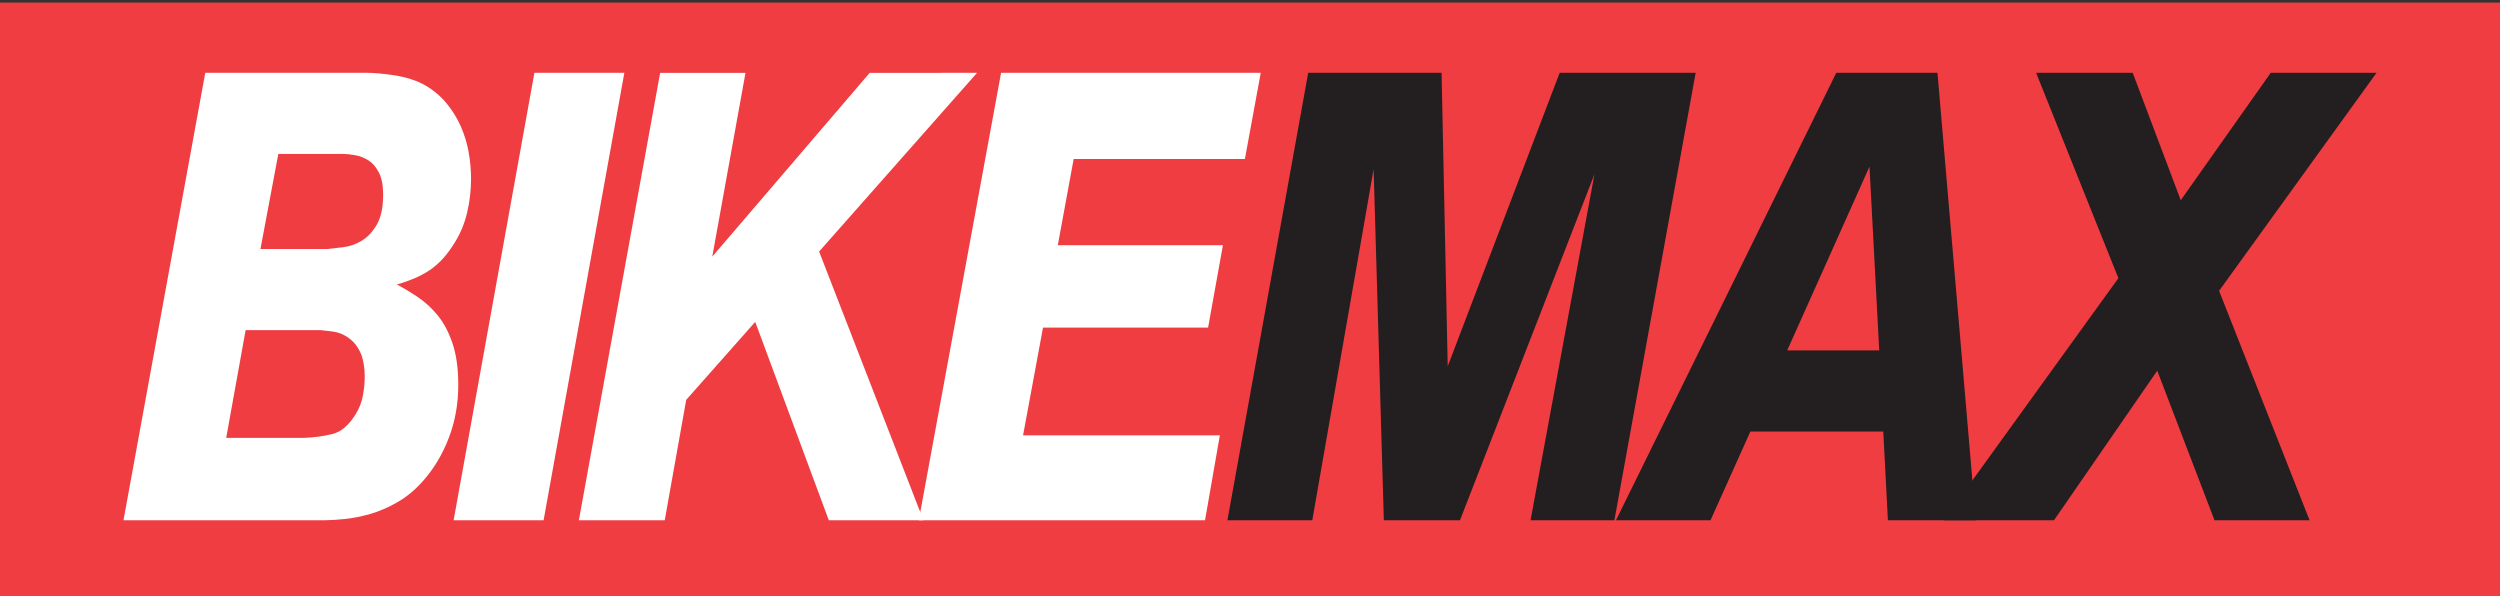
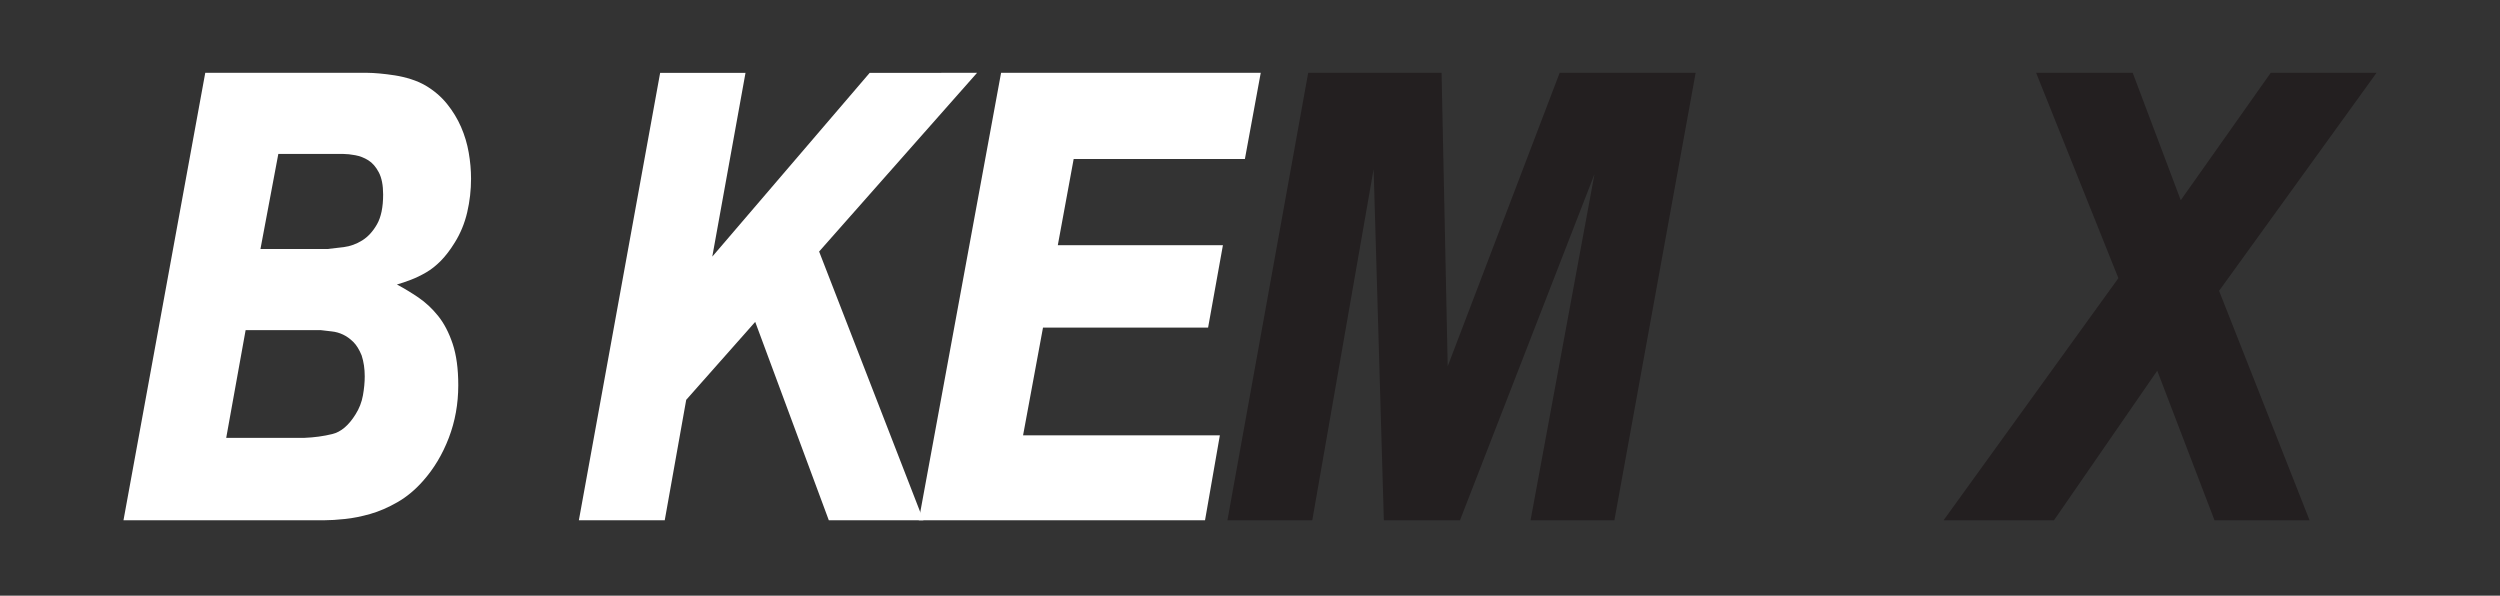
<svg xmlns="http://www.w3.org/2000/svg" id="SVGDoc" width="277" height="66" version="1.1" viewBox="0 0 277 66">
  <rect x="0" y="0" width="277" height="66" fill="#333333" stroke="none" />
  <defs />
  <desc>Generated with Avocode.</desc>
  <g>
    <g>
      <title>Group</title>
      <g>
        <title>Group</title>
        <g transform="matrix(-1,0,0,-1,277,66)">
          <title>Group</title>
          <g>
            <title>Vector</title>
-             <path d="M277,0v0h-277v0v65.713v0h277v0z" fill="#ef3d41" fill-opacity="1" />
          </g>
        </g>
      </g>
      <g>
        <title>Group</title>
        <g>
          <title>Group</title>
          <g>
            <title>Vector</title>
            <path d="M22.742,8.07h18.011c0.337,0 0.772,0.025 1.302,0.071c0.529,0.048 1.095,0.119 1.699,0.211c0.603,0.095 1.197,0.235 1.784,0.422c0.585,0.187 1.122,0.42 1.613,0.702c0.945,0.562 1.737,1.239 2.379,2.036c0.642,0.796 1.161,1.65 1.558,2.563c0.396,0.913 0.679,1.86 0.848,2.842c0.171,0.983 0.256,1.944 0.256,2.88c0,1.264 -0.141,2.506 -0.425,3.723c-0.282,1.217 -0.745,2.34 -1.388,3.368c-0.491,0.797 -1.001,1.464 -1.527,2.002c-0.53,0.538 -1.077,0.972 -1.644,1.299c-0.566,0.328 -1.125,0.598 -1.67,0.806c-0.548,0.212 -1.067,0.388 -1.559,0.529c0.795,0.42 1.586,0.902 2.379,1.438c0.793,0.54 1.52,1.219 2.182,2.037c0.661,0.821 1.197,1.85 1.614,3.091c0.414,1.24 0.622,2.773 0.622,4.598c0,2.06 -0.349,4.002 -1.048,5.827c-0.699,1.826 -1.651,3.419 -2.86,4.777c-0.868,0.983 -1.811,1.766 -2.829,2.35c-1.02,0.586 -2.022,1.021 -3.005,1.301c-0.981,0.28 -1.917,0.468 -2.803,0.56c-0.887,0.095 -1.652,0.142 -2.293,0.142h-22.257zM25.064,48.514h8.665c1.095,-0.044 2.124,-0.184 3.087,-0.421c0.962,-0.232 1.82,-0.958 2.575,-2.176c0.416,-0.655 0.689,-1.359 0.822,-2.107c0.133,-0.747 0.2,-1.45 0.2,-2.107c0,-0.842 -0.113,-1.614 -0.341,-2.317c-0.265,-0.655 -0.577,-1.157 -0.935,-1.509c-0.36,-0.351 -0.736,-0.62 -1.131,-0.806c-0.397,-0.188 -0.813,-0.305 -1.247,-0.35c-0.435,-0.047 -0.84,-0.094 -1.219,-0.143h-8.325zM28.858,27.591h7.42c0.489,-0.046 1.093,-0.117 1.813,-0.211c0.716,-0.092 1.395,-0.34 2.038,-0.739c0.64,-0.398 1.188,-0.993 1.642,-1.79c0.452,-0.795 0.68,-1.896 0.68,-3.299c0,-1.029 -0.162,-1.849 -0.482,-2.459c-0.321,-0.608 -0.707,-1.05 -1.161,-1.333c-0.452,-0.281 -0.934,-0.469 -1.444,-0.562c-0.511,-0.095 -0.955,-0.141 -1.332,-0.141h-7.194z" fill="#ffffff" fill-opacity="1" />
          </g>
        </g>
      </g>
      <g>
        <title>Group</title>
        <g>
          <title>Group</title>
          <g>
            <title>Vector</title>
-             <path d="M69.178,8.07v0l-8.947,49.574v0l-9.969,-0v0l8.948,-49.574v0z" fill="#ffffff" fill-opacity="1" />
          </g>
        </g>
      </g>
      <g>
        <title>Group</title>
        <g>
          <title>Group</title>
          <g>
            <title>Vector</title>
            <path d="M108.258,8.07v0l-17.5,19.801v0l11.555,29.773v0h-10.481v0l-8.154,-21.979v0l-7.645,8.636v0l-2.379,13.343v0h-9.515v0l9.006,-49.574v0h9.458v0l-3.681,20.363v0l17.442,-20.363v0z" fill="#ffffff" fill-opacity="1" />
          </g>
        </g>
      </g>
      <g>
        <title>Group</title>
        <g>
          <title>Group</title>
          <g>
            <title>Vector</title>
            <path d="M139.69,8.07v0l-1.756,9.551v0h-18.972v0l-1.757,9.548v0h18.294v0l-1.643,9.13v0h-18.292v0l-2.208,11.936v0h21.804v0l-1.643,9.409v0h-31.716v0l9.119,-49.574v0z" fill="#ffffff" fill-opacity="1" />
          </g>
        </g>
      </g>
      <g>
        <title>Group</title>
        <g>
          <title>Group</title>
          <g>
            <title>Vector</title>
            <path d="M187.878,8.07v0l-9.003,49.574v0h-9.29v0l7.081,-38.34v0l-14.898,38.34v0h-8.438v0l-1.133,-38.899v0l-6.796,38.899v0h-9.402v0l8.949,-49.574v0h14.779v0l0.68,32.512v0l12.404,-32.512v0z" fill="#231f20" fill-opacity="1" />
          </g>
        </g>
      </g>
      <g>
        <title>Group</title>
        <g>
          <title>Group</title>
          <g>
            <title>Vector</title>
-             <path d="M214.673,8.07l4.246,49.574h-9.74l-0.511,-9.831h-14.725l-4.417,9.831h-10.476l24.409,-49.574zM207.14,18.46l-9.119,20.365h10.196z" fill="#231f20" fill-opacity="1" />
          </g>
        </g>
      </g>
      <g>
        <title>Group</title>
        <g>
          <title>Group</title>
          <g>
            <title>Vector</title>
            <path d="M263.319,8.07v0l-17.444,24.155v0l10.025,25.419v0h-10.534v0l-6.343,-16.571v0l-11.44,16.571v0h-12.233v0l19.368,-26.824v0l-9.116,-22.75v0h10.703v0l5.323,14.114v0l9.968,-14.114v0z" fill="#231f20" fill-opacity="1" />
          </g>
        </g>
      </g>
    </g>
  </g>
</svg>